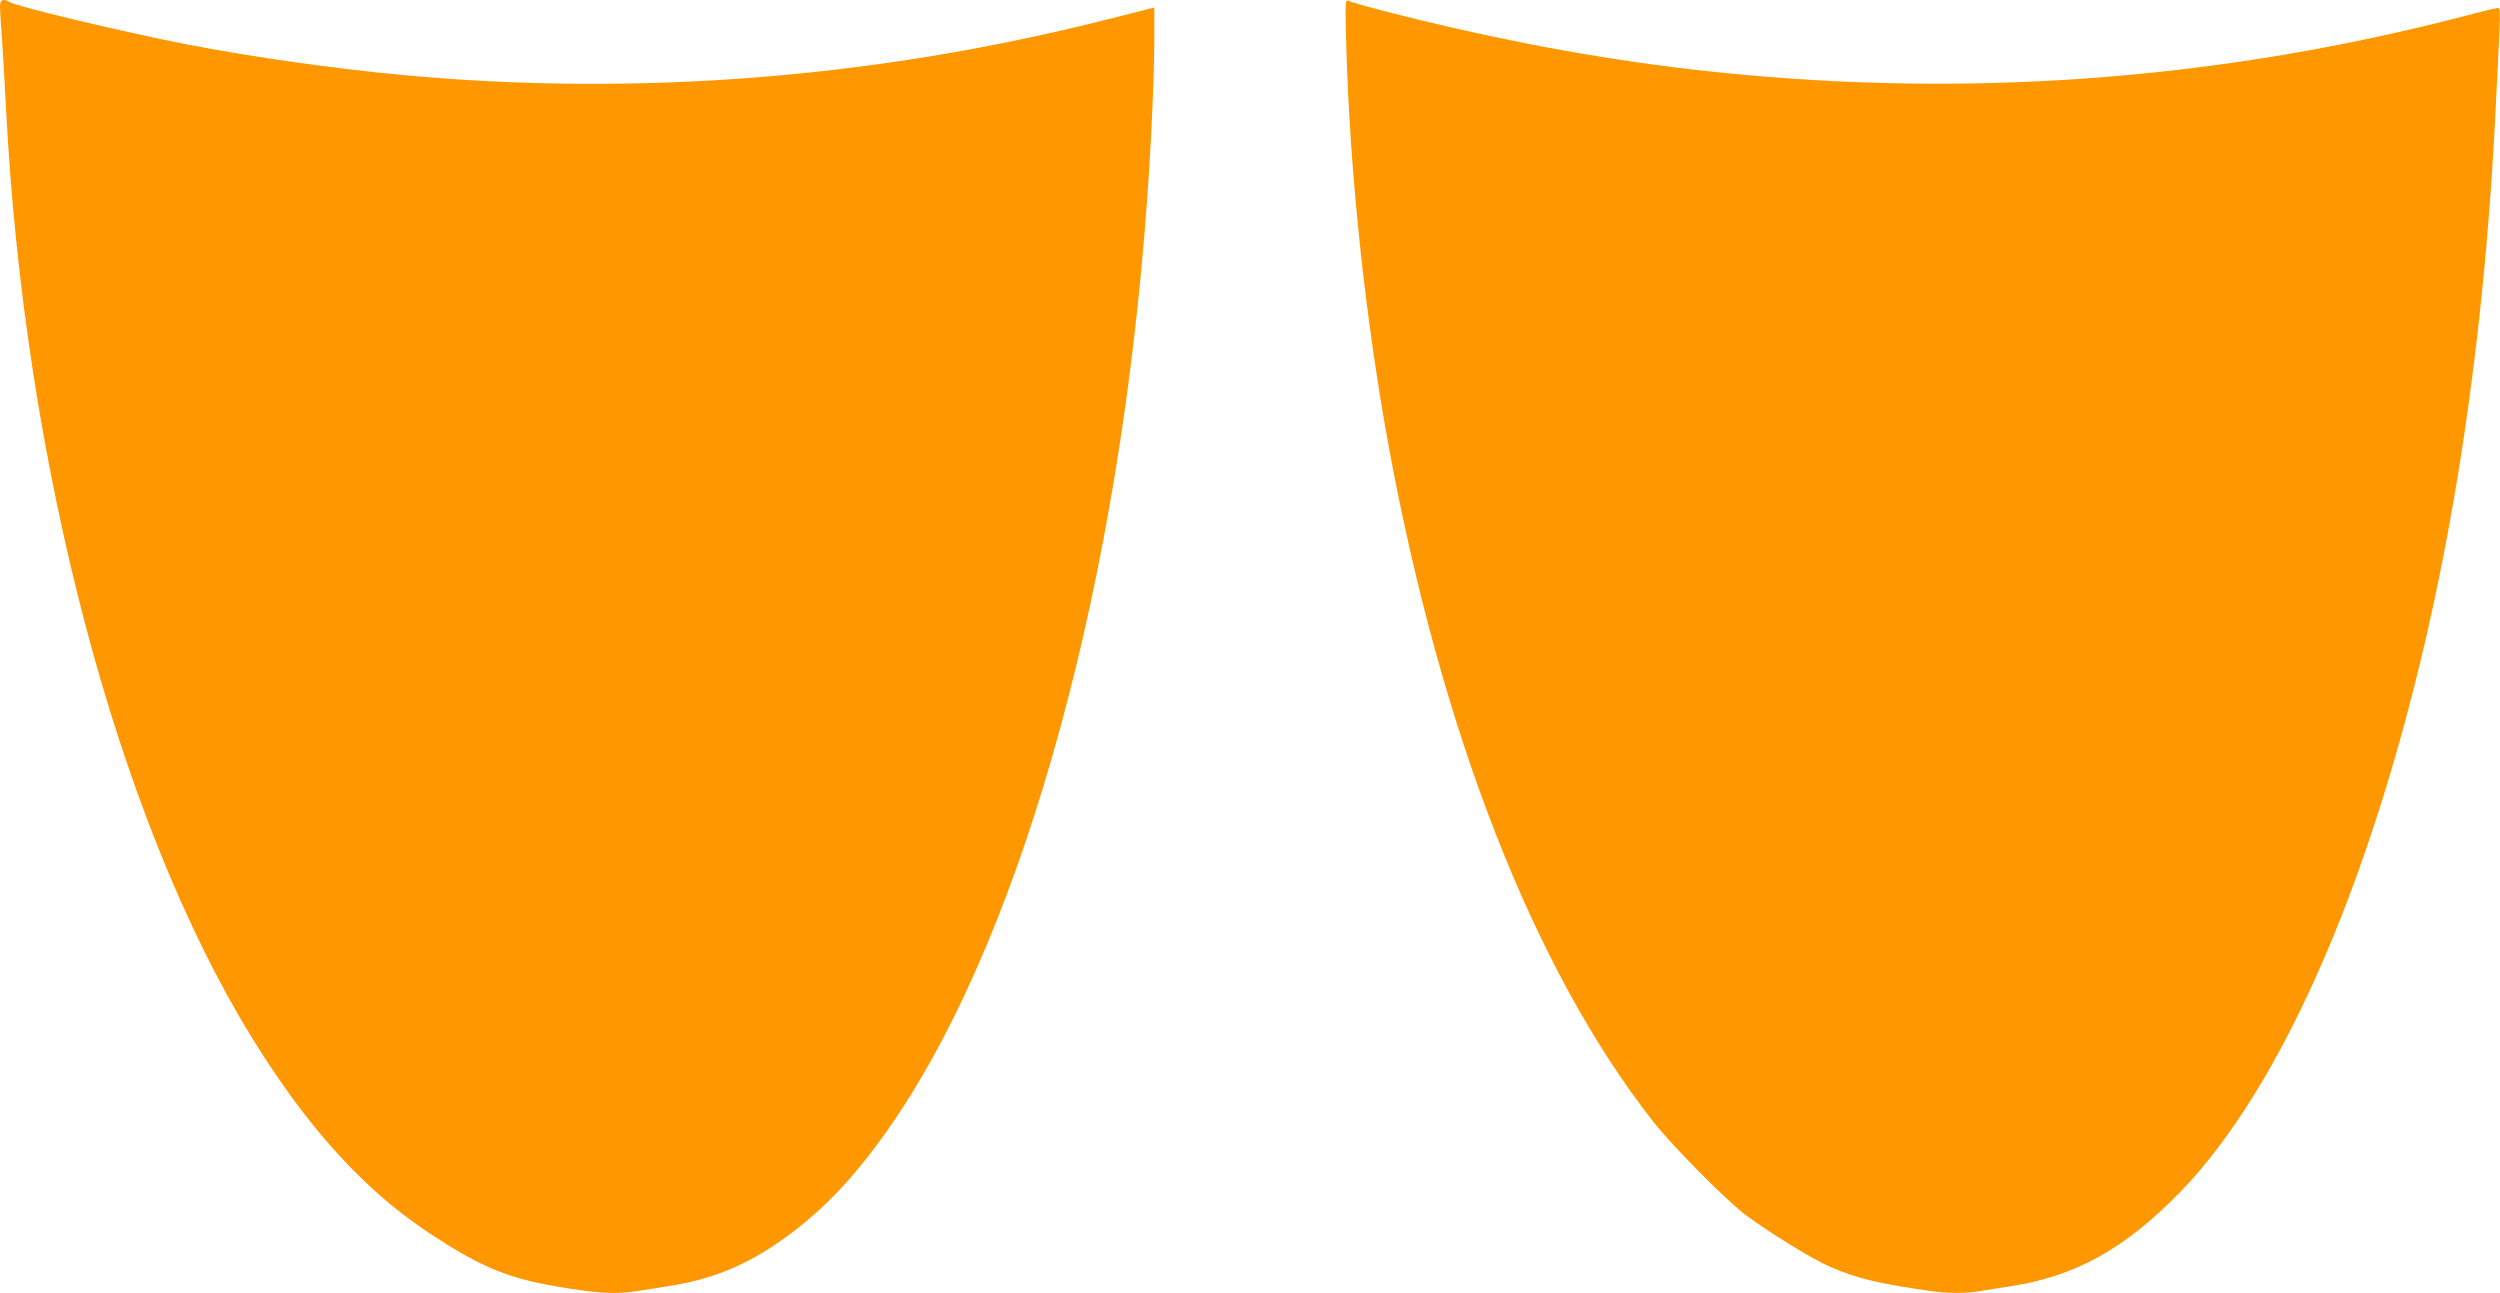
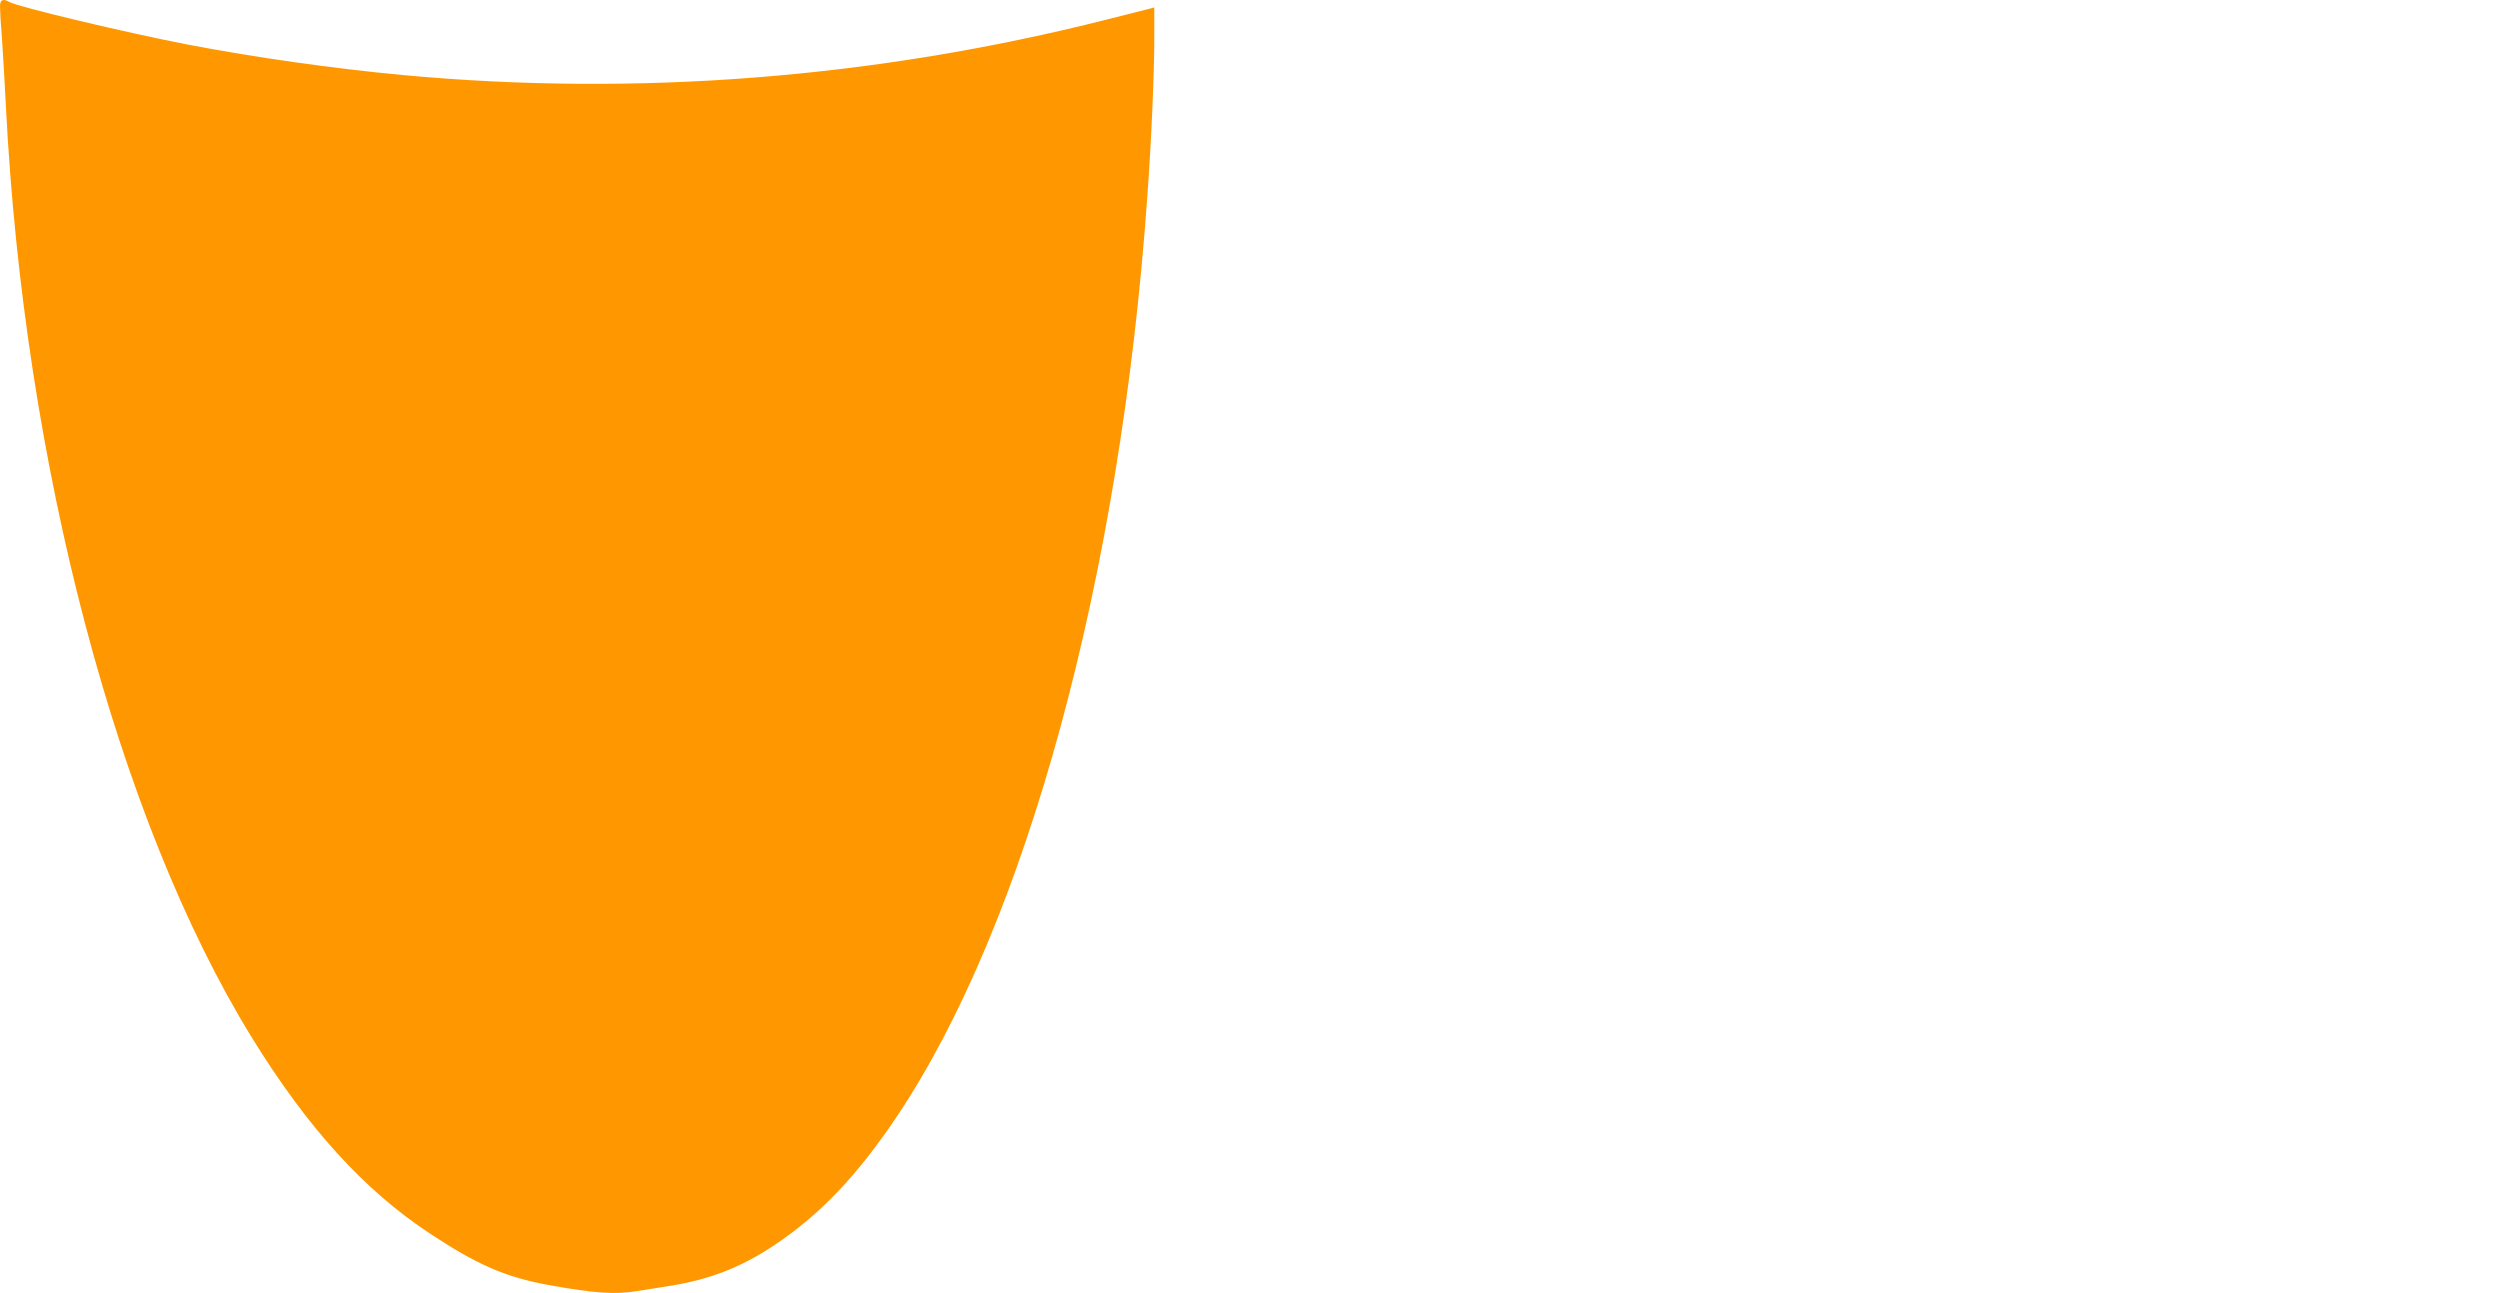
<svg xmlns="http://www.w3.org/2000/svg" version="1.0" width="1280pt" height="662pt" viewBox="0 0 1280 662" preserveAspectRatio="xMidYMid meet">
  <g transform="translate(0,662) scale(0.1,-0.1)" fill="#ff9800" stroke="none">
    <path d="M0 6586 c0 -18 4 -91 10 -162 5 -71 14 -226 20 -344 93 -1840 571 -3653 1258 -4770 283 -460 575 -783 912 -1005 243 -161 389 -224 607 -264 239 -43 341 -50 457 -31 33 5 104 17 158 25 209 33 368 94 540 208 236 157 427 358 629 659 662 987 1145 2759 1283 4708 21 287 36 630 36 819 l0 153 -22 -6 c-13 -3 -112 -29 -221 -56 -1186 -300 -2404 -396 -3607 -284 -352 33 -749 89 -1095 155 -311 60 -876 194 -917 219 -33 19 -48 12 -48 -24z" />
-     <path d="M6893 6384 c18 -653 98 -1399 218 -2054 270 -1465 742 -2671 1349 -3447 104 -133 378 -409 482 -487 122 -90 341 -225 426 -261 138 -60 235 -84 509 -124 89 -14 193 -14 264 -1 30 5 100 17 157 25 328 51 580 191 859 476 386 395 745 1084 1026 1969 333 1046 534 2271 597 3630 6 118 13 272 17 343 4 93 3 127 -5 127 -7 0 -99 -22 -204 -50 -1192 -307 -2416 -406 -3648 -294 -494 44 -981 123 -1495 240 -227 52 -497 121 -539 139 -19 8 -19 2 -13 -231z" />
  </g>
</svg>